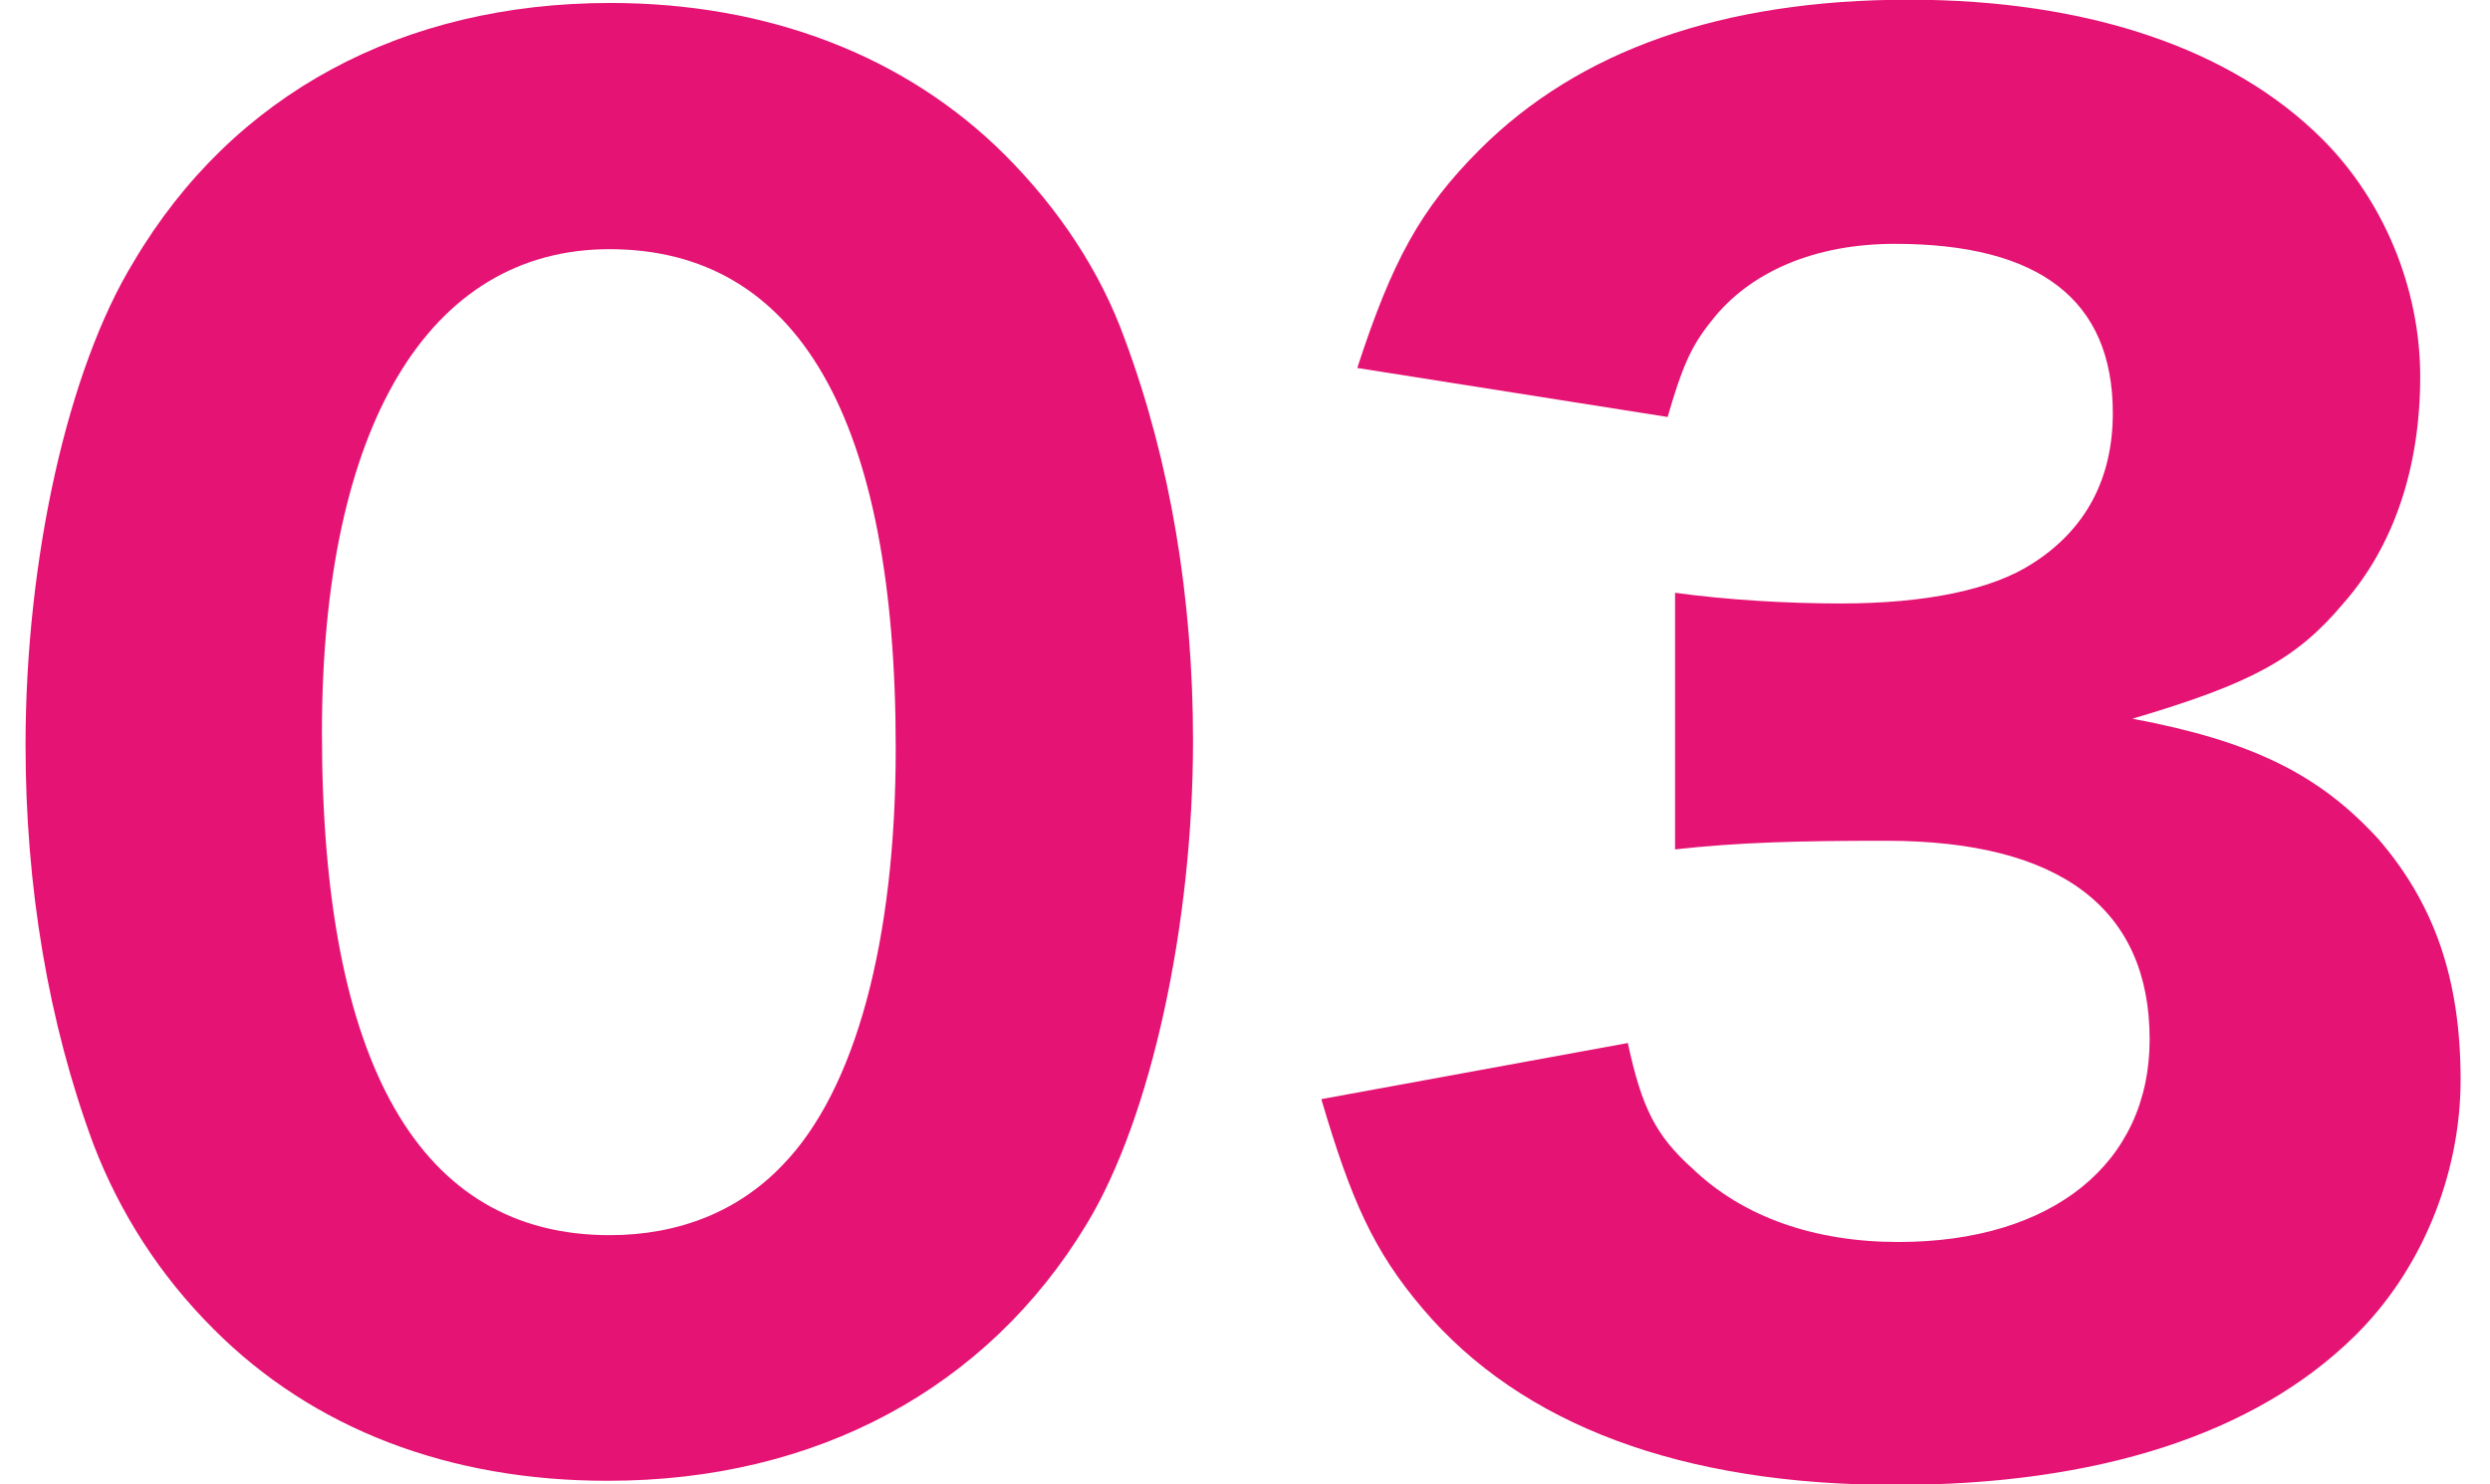
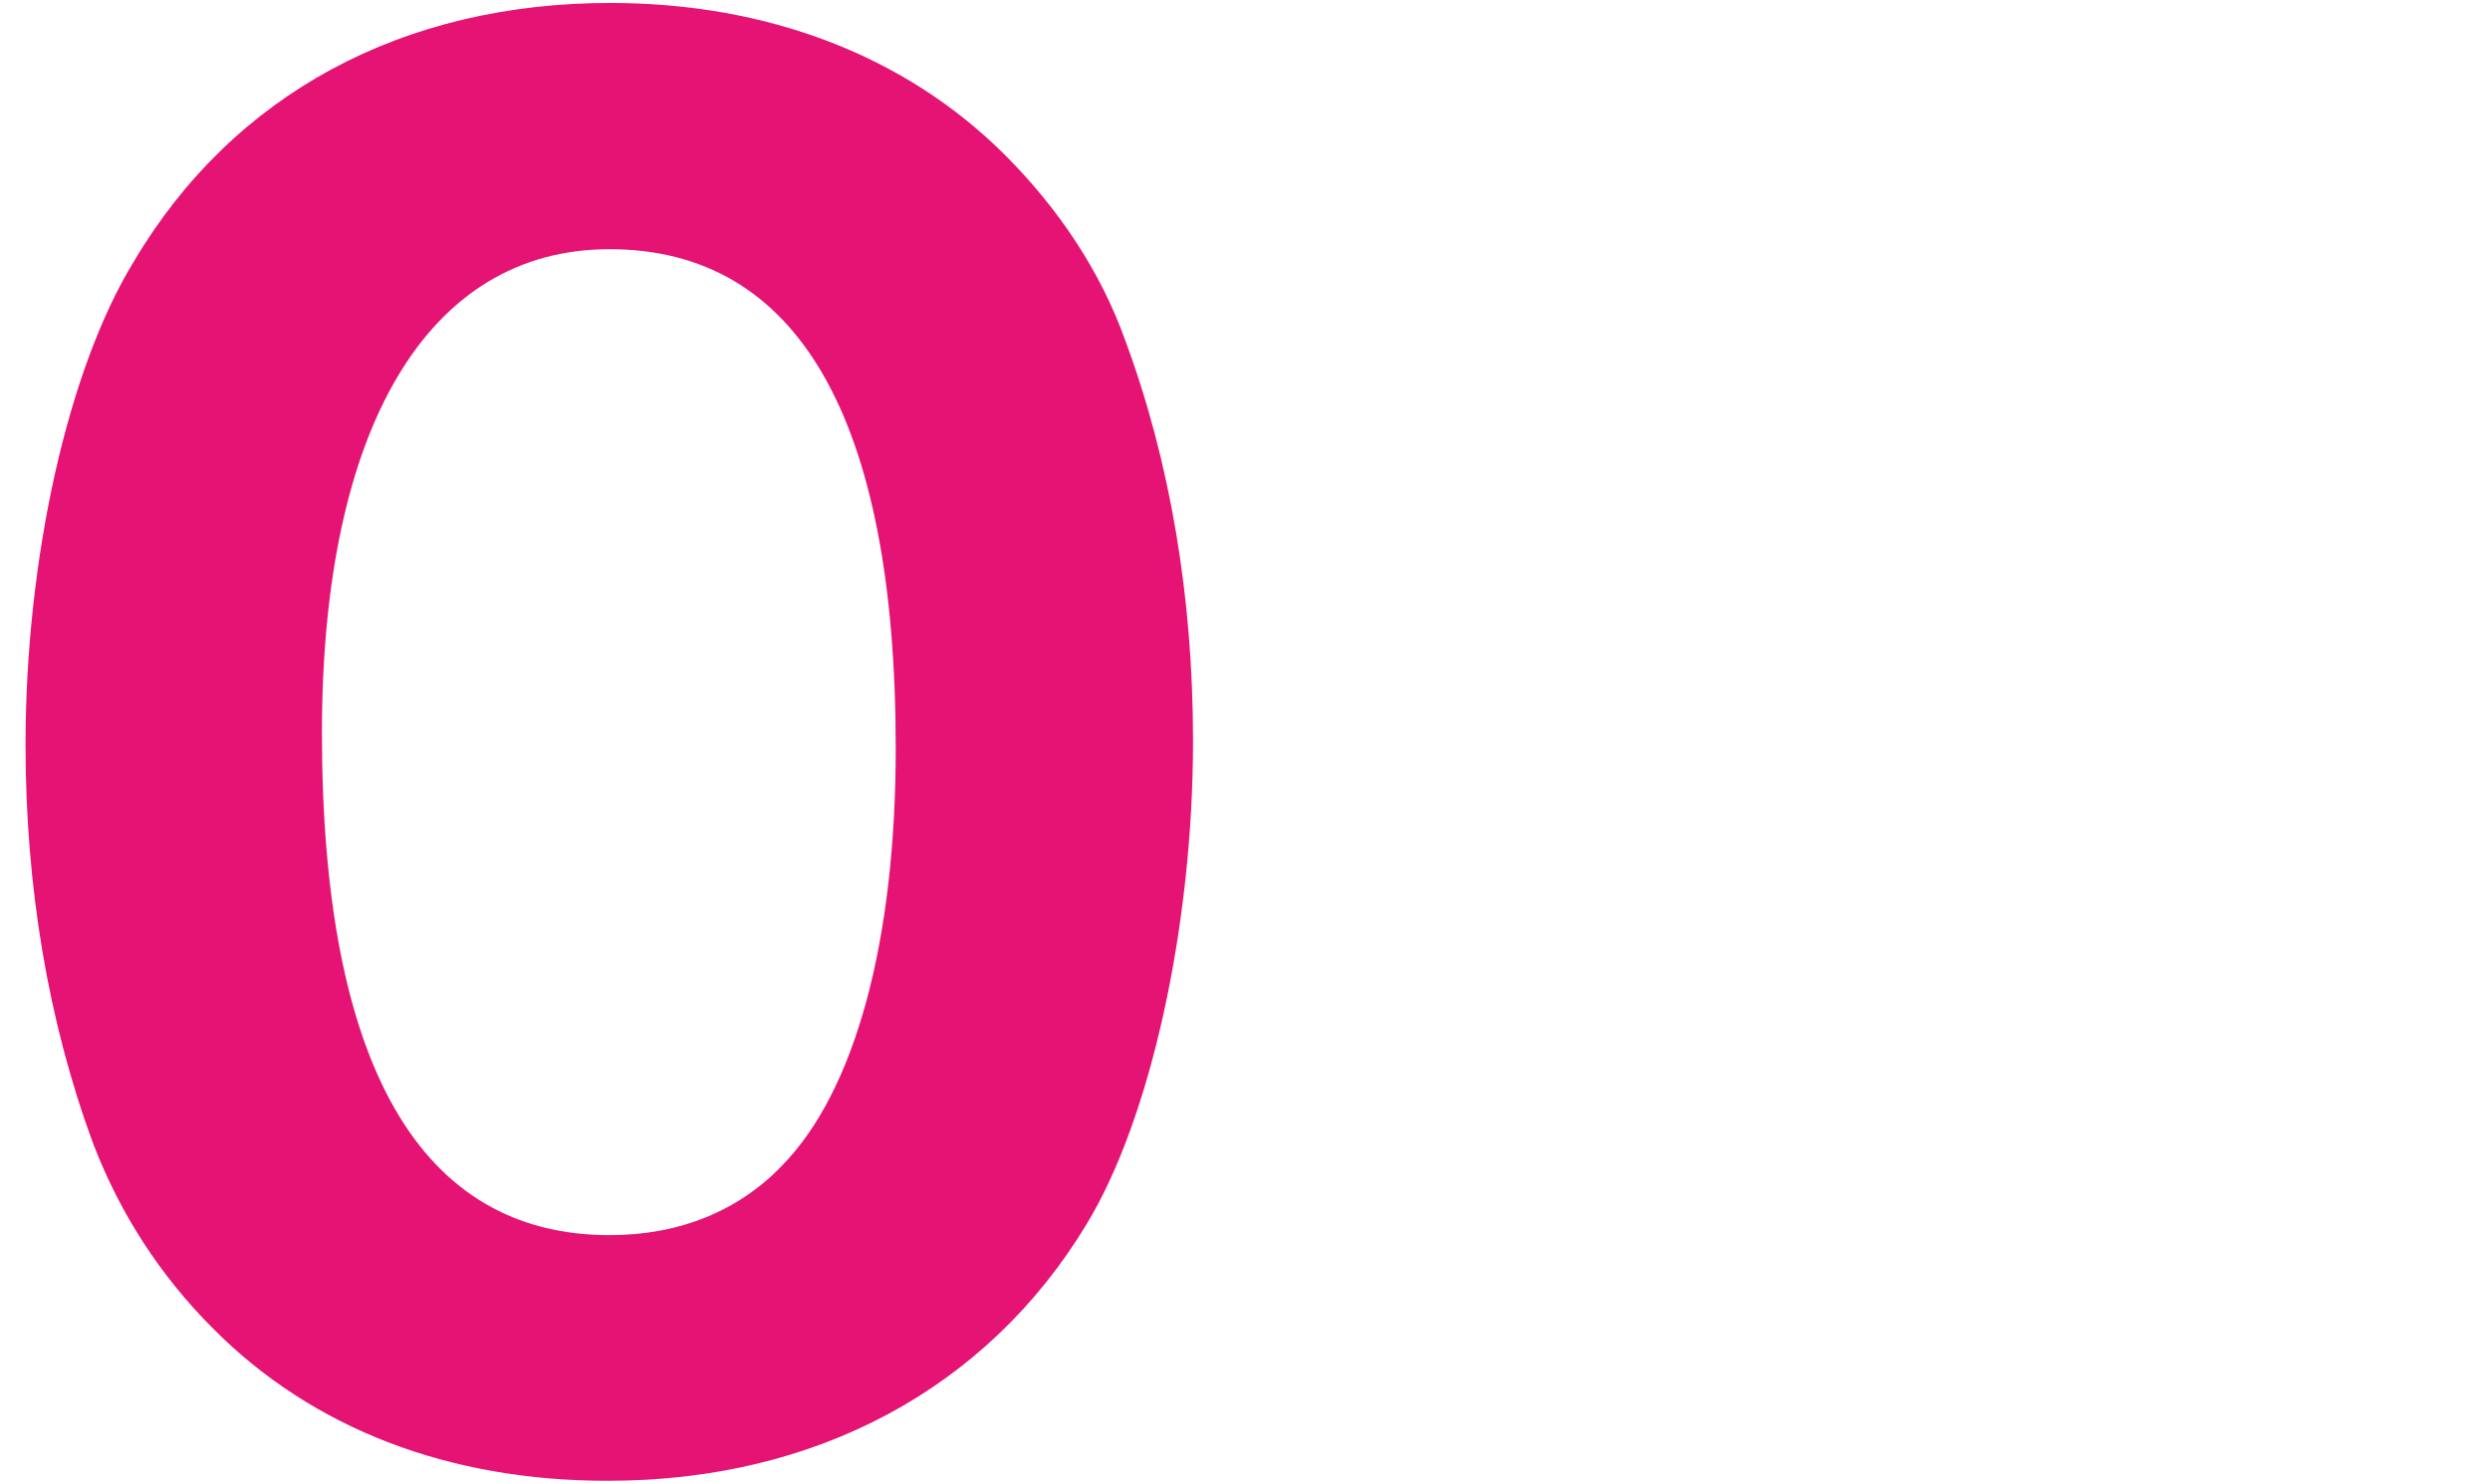
<svg xmlns="http://www.w3.org/2000/svg" version="1.1" id="レイヤー_1" x="0px" y="0px" viewBox="0 0 83.84 49.98" style="enable-background:new 0 0 83.84 49.98;" xml:space="preserve">
  <style type="text/css">
	.st0{display:none;}
	.st1{display:inline;fill:#0DAC67;}
	.st2{display:inline;fill:#2CA6E0;}
	.st3{fill:#E51373;}
	.st4{display:inline;fill:#E95513;}
</style>
  <g class="st0">
    <path class="st1" d="M13.06,44.85c-1.83-1.82-3.19-3.95-4.07-6.25c-1.54-4.13-2.3-8.73-2.3-13.52c0-6.25,1.42-12.69,3.66-16.35   c3.36-5.66,9.09-8.73,16.11-8.73c5.31,0,9.98,1.78,13.34,5.14c1.83,1.83,3.24,3.96,4.07,6.26c1.54,4.13,2.3,8.73,2.3,13.57   c0,6.2-1.42,12.75-3.61,16.35c-3.36,5.55-9.14,8.67-16.17,8.67C21.03,49.98,16.42,48.22,13.06,44.85z M16.73,24.67   c0,11.22,3.3,16.99,9.73,16.99c2.36,0,4.37-0.82,5.84-2.36c2.48-2.54,3.84-7.61,3.84-14.11c0-11.15-3.3-16.88-9.68-16.88   C20.32,8.31,16.73,14.33,16.73,24.67z" />
    <path class="st1" d="M56.99,0.64C58.94,0.94,60.42,1,63.43,1h6.43c3.55,0,4.37-0.06,6.67-0.24c-0.36,3.3-0.47,5.85-0.47,9.56v30.4   c0,3.3,0.12,5.55,0.47,8.26H65.73c0.29-2.36,0.47-5.02,0.47-8.26V9.32h-2.6c-2.3,0-4.13,0.12-6.61,0.41V0.64z" />
  </g>
  <g class="st0">
-     <path class="st2" d="M6.92,44.85c-1.83-1.82-3.19-3.95-4.07-6.25c-1.54-4.13-2.3-8.73-2.3-13.52c0-6.25,1.42-12.69,3.66-16.35   C7.56,3.07,13.29,0,20.31,0c5.31,0,9.97,1.78,13.34,5.13c1.83,1.83,3.24,3.96,4.07,6.26c1.54,4.13,2.3,8.73,2.3,13.57   c0,6.2-1.42,12.75-3.61,16.35c-3.36,5.54-9.14,8.67-16.17,8.67C14.88,49.98,10.27,48.22,6.92,44.85z M10.58,24.67   c0,11.21,3.3,16.99,9.73,16.99c2.36,0,4.37-0.82,5.84-2.36c2.48-2.54,3.84-7.61,3.84-14.11c0-11.15-3.3-16.88-9.68-16.88   C14.17,8.32,10.58,14.34,10.58,24.67z" />
+     <path class="st2" d="M6.92,44.85c-1.83-1.82-3.19-3.95-4.07-6.25c-1.54-4.13-2.3-8.73-2.3-13.52c0-6.25,1.42-12.69,3.66-16.35   C7.56,3.07,13.29,0,20.31,0c1.83,1.83,3.24,3.96,4.07,6.26c1.54,4.13,2.3,8.73,2.3,13.57   c0,6.2-1.42,12.75-3.61,16.35c-3.36,5.54-9.14,8.67-16.17,8.67C14.88,49.98,10.27,48.22,6.92,44.85z M10.58,24.67   c0,11.21,3.3,16.99,9.73,16.99c2.36,0,4.37-0.82,5.84-2.36c2.48-2.54,3.84-7.61,3.84-14.11c0-11.15-3.3-16.88-9.68-16.88   C14.17,8.32,10.58,14.34,10.58,24.67z" />
    <path class="st2" d="M53.26,48.98c-5.02,0-5.96,0-8.21,0.23c0.3-3.13,0.65-5.13,1.42-7.25c1.54-4.61,4.31-8.74,8.21-12.28   c2.18-2.01,3.96-3.3,10.09-7.5c5.43-3.65,6.72-5.3,6.72-8.38c0-3.25-2.95-5.49-7.2-5.49c-3.07,0-5.43,1.13-6.85,3.19   c-0.88,1.3-1.23,2.6-1.59,5.25l-10.45-1.18c0.88-4.78,1.95-7.26,4.19-9.97C52.78,1.95,57.74,0,64.11,0   c10.86,0,17.77,5.26,17.77,13.52c0,3.96-1.78,7.55-5.2,10.63c-1.42,1.29-1.88,1.65-8.85,6.49c-2.42,1.71-5.13,4.01-6.49,5.43   c-1.36,1.47-2.01,2.47-2.78,4.37H73.5c4.07,0,6.85-0.13,9.03-0.47v9.44c-3.13-0.29-5.54-0.41-9.5-0.41H53.26z" />
  </g>
  <g>
    <path class="st3" d="M7.2,44.76c-1.82-1.81-3.17-3.93-4.05-6.22c-1.53-4.12-2.29-8.7-2.29-13.46c0-6.22,1.41-12.63,3.65-16.28   c3.34-5.64,9.05-8.7,16.04-8.7c5.29,0,9.93,1.77,13.28,5.11c1.82,1.82,3.23,3.94,4.05,6.23c1.53,4.12,2.29,8.7,2.29,13.51   c0,6.17-1.41,12.7-3.59,16.28c-3.34,5.52-9.1,8.63-16.1,8.63C15.13,49.87,10.54,48.11,7.2,44.76z M10.84,24.67   c0,11.17,3.29,16.92,9.69,16.92c2.35,0,4.35-0.82,5.81-2.35c2.47-2.53,3.82-7.58,3.82-14.05c0-11.1-3.29-16.8-9.64-16.8   C14.42,8.39,10.84,14.38,10.84,24.67z" />
-     <path class="st3" d="M54.81,35.12c0.47,2.18,0.94,3.12,2.18,4.23c1.71,1.64,4.12,2.47,6.93,2.47c5.17,0,8.46-2.64,8.46-6.82   c0-4.4-3-6.69-8.87-6.69c-2.94,0-4.94,0.05-7.11,0.29v-8.64c1.76,0.24,3.76,0.36,5.58,0.36c2.88,0,5.11-0.47,6.46-1.35   c1.76-1.12,2.7-2.82,2.7-5.06c0-3.81-2.47-5.7-7.34-5.7c-2.7,0-4.88,0.94-6.17,2.59c-0.71,0.88-1,1.59-1.48,3.24L45.7,12.39   c1.17-3.59,2.12-5.35,4.12-7.35c3.34-3.34,8.16-5.05,14.46-5.05c5.99,0,10.86,1.64,13.92,4.7c2.05,2.05,3.29,5,3.29,7.99   c0,3.05-0.88,5.7-2.59,7.64c-1.58,1.88-3.11,2.7-7.1,3.88c4.05,0.76,6.29,1.88,8.28,4.05c1.88,2.18,2.77,4.7,2.77,8.11   c0,3.24-1.35,6.46-3.58,8.64c-3.35,3.29-8.64,5-15.45,5c-7.17,0-12.58-2-15.92-5.94c-1.65-1.94-2.41-3.65-3.41-7.05L54.81,35.12z" />
  </g>
  <g class="st0">
-     <path class="st4" d="M6.37,44.77c-1.83-1.82-3.18-3.94-4.07-6.24C0.77,34.39,0,29.8,0,25.02c0-6.24,1.42-12.67,3.66-16.33   c3.35-5.65,9.08-8.72,16.09-8.72c5.31,0,9.96,1.77,13.32,5.13c1.83,1.83,3.24,3.95,4.07,6.25c1.53,4.13,2.3,8.72,2.3,13.56   c0,6.19-1.42,12.73-3.6,16.33c-3.35,5.54-9.13,8.66-16.15,8.66C14.32,49.89,9.72,48.13,6.37,44.77z M10.02,24.61   c0,11.2,3.3,16.97,9.72,16.97c2.35,0,4.36-0.82,5.83-2.35c2.48-2.53,3.83-7.6,3.83-14.09c0-11.14-3.3-16.85-9.67-16.85   C13.62,8.28,10.02,14.29,10.02,24.61z" />
-     <path class="st4" d="M42.81,29.74c2.36-2.65,4.07-4.66,5.19-5.96L61.37,7.76c2.71-3.3,3.72-4.54,5.13-6.78h9.96   c-0.29,3.42-0.41,5.6-0.41,9.9V30.1h1.65c2.12,0,3.95-0.12,6.14-0.47v9.08c-1.95-0.24-3.9-0.36-6.14-0.36h-1.65v3.59   c0,3.12,0.12,4.78,0.47,6.96H66.27c0.36-2.12,0.47-4,0.47-7.07v-3.54H50.3c-3.54,0-5.54,0.06-7.49,0.24V29.74z M66.86,19.3   c0-1.77,0.06-3.18,0.29-6.42c-0.88,1.29-2.06,2.76-3.59,4.66L53.3,30.15h13.56V19.3z" />
-   </g>
+     </g>
  <g>
</g>
  <g>
</g>
  <g>
</g>
  <g>
</g>
  <g>
</g>
  <g>
</g>
</svg>